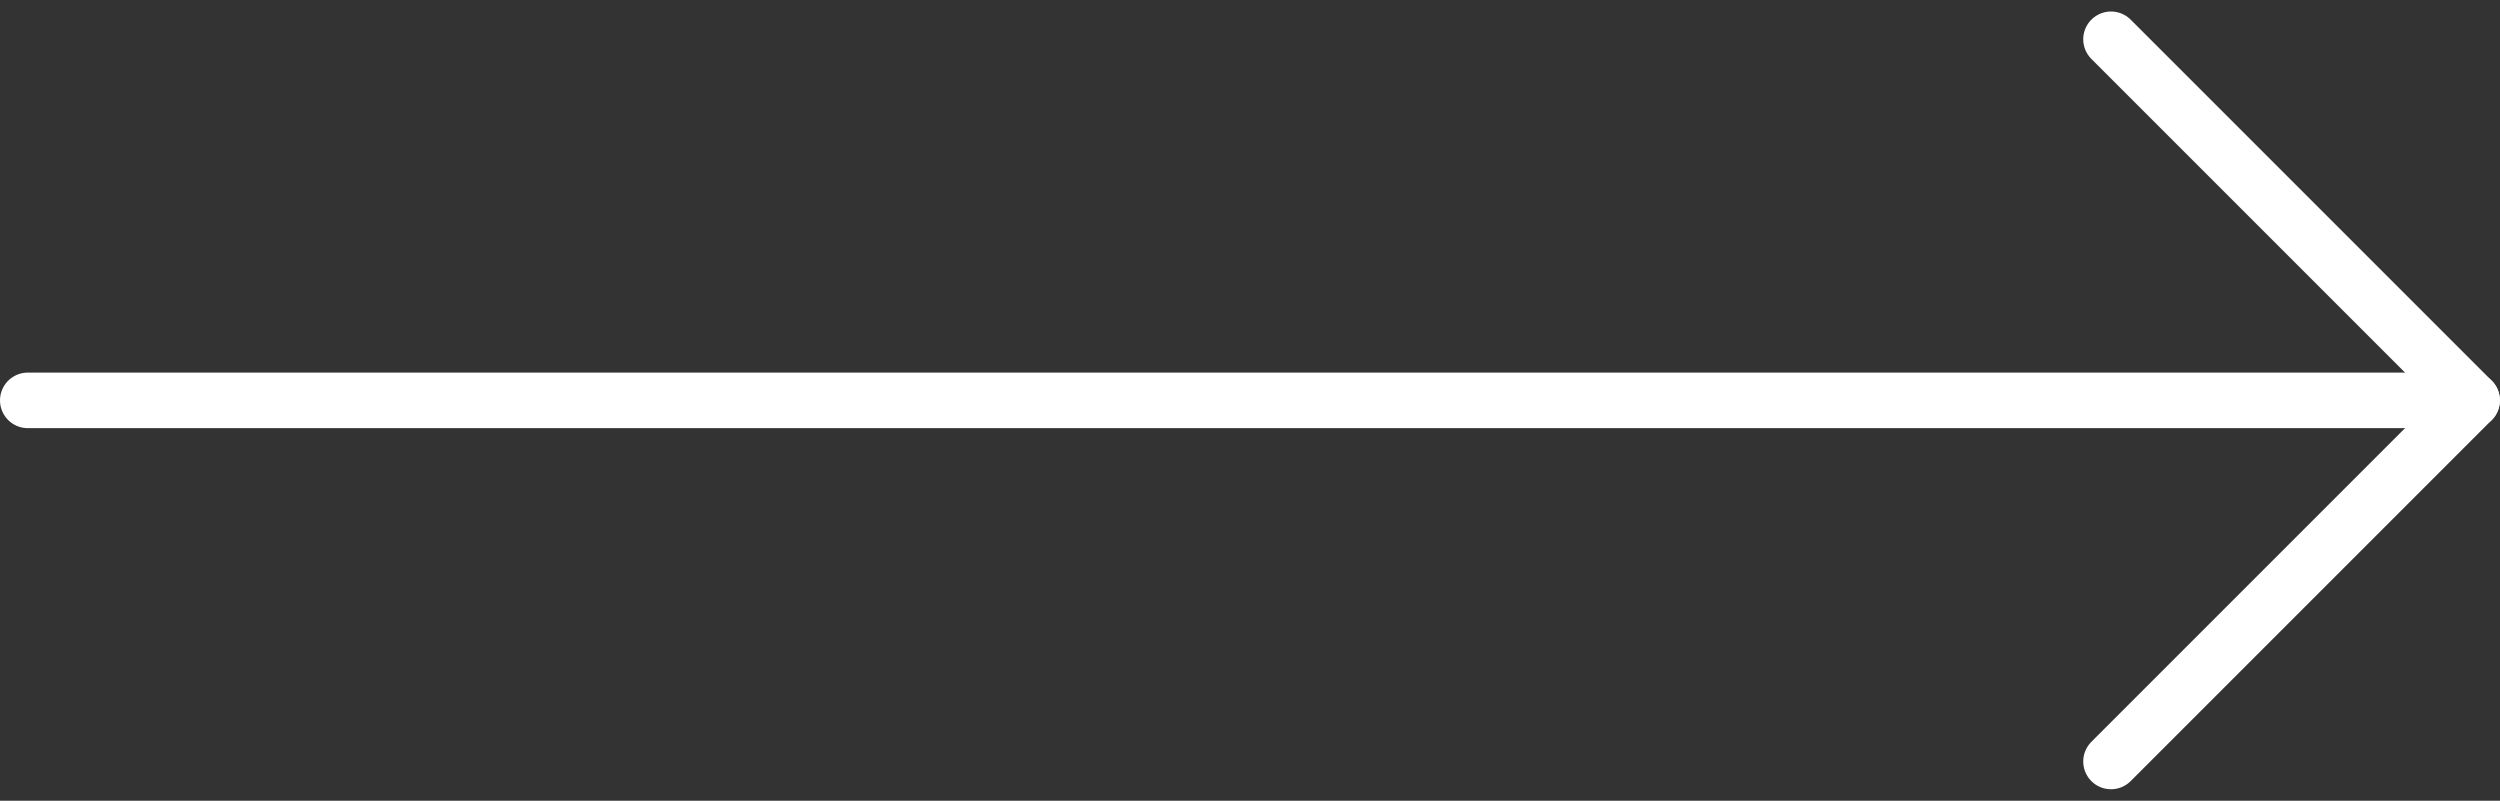
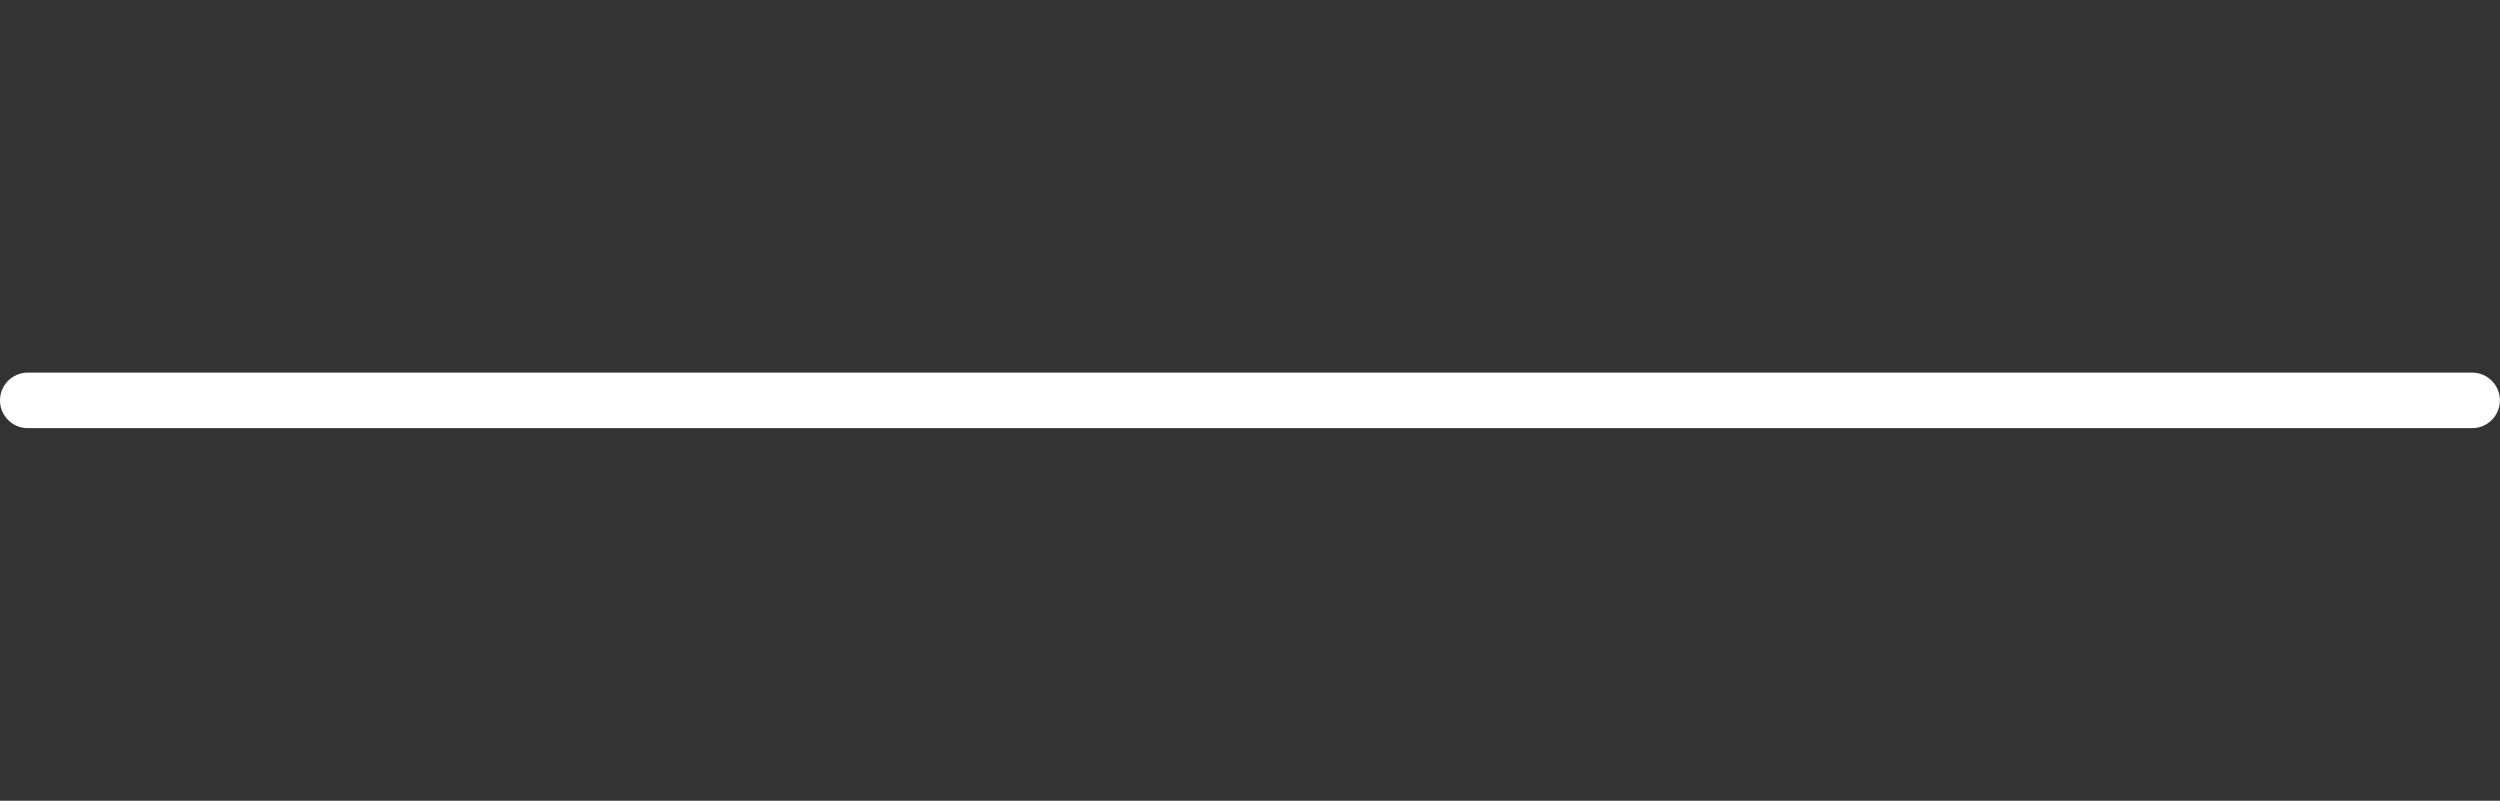
<svg xmlns="http://www.w3.org/2000/svg" width="45.002" height="14.414" viewBox="0 0 45.002 14.414">
  <rect x="0" y="0" width="45.002" height="14.414" fill="#333333" stroke="none" />
  <g id="Group_1523" data-name="Group 1523" transform="translate(-385 -1641.793)">
    <line id="Line_6" data-name="Line 6" x2="44" transform="translate(385.5 1649)" fill="none" stroke="#fff" stroke-linecap="round" stroke-width="1" />
-     <path id="Path_3222" data-name="Path 3222" d="M-21500-21681l6.5,6.5-6.5,6.5" transform="translate(21923 23323.5)" fill="none" stroke="#fff" stroke-linecap="round" stroke-linejoin="round" stroke-width="1" />
  </g>
</svg>